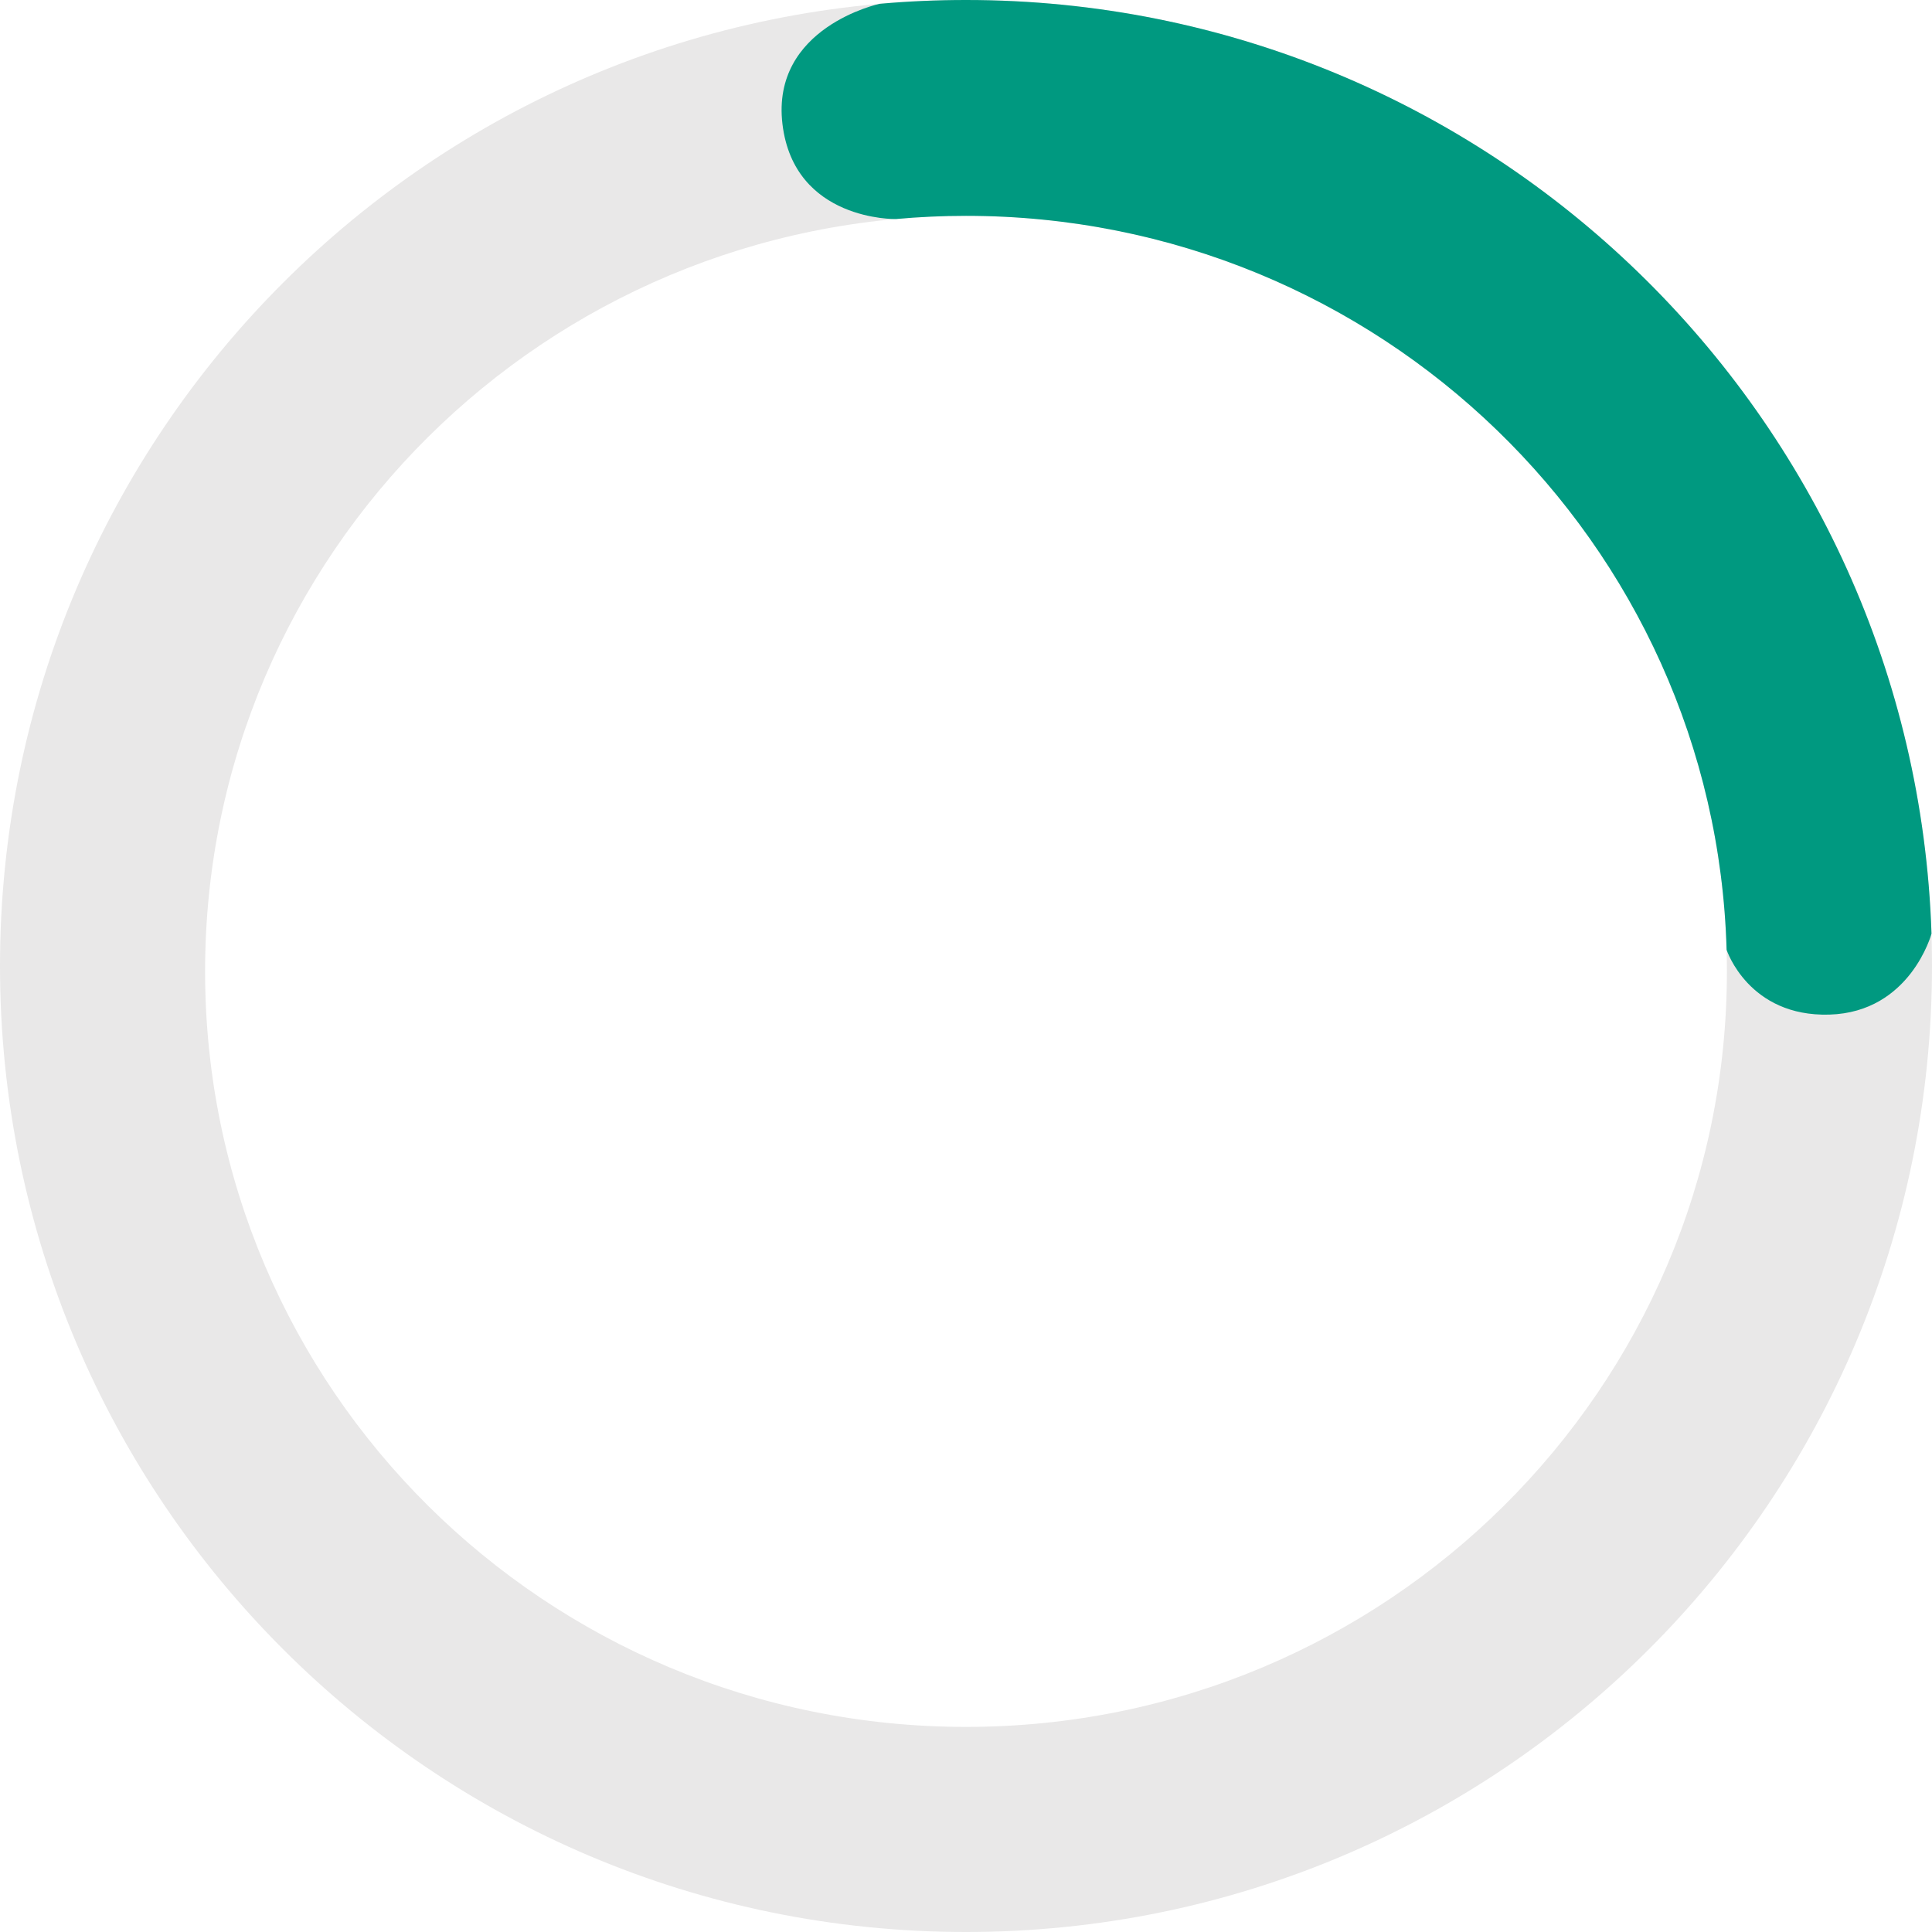
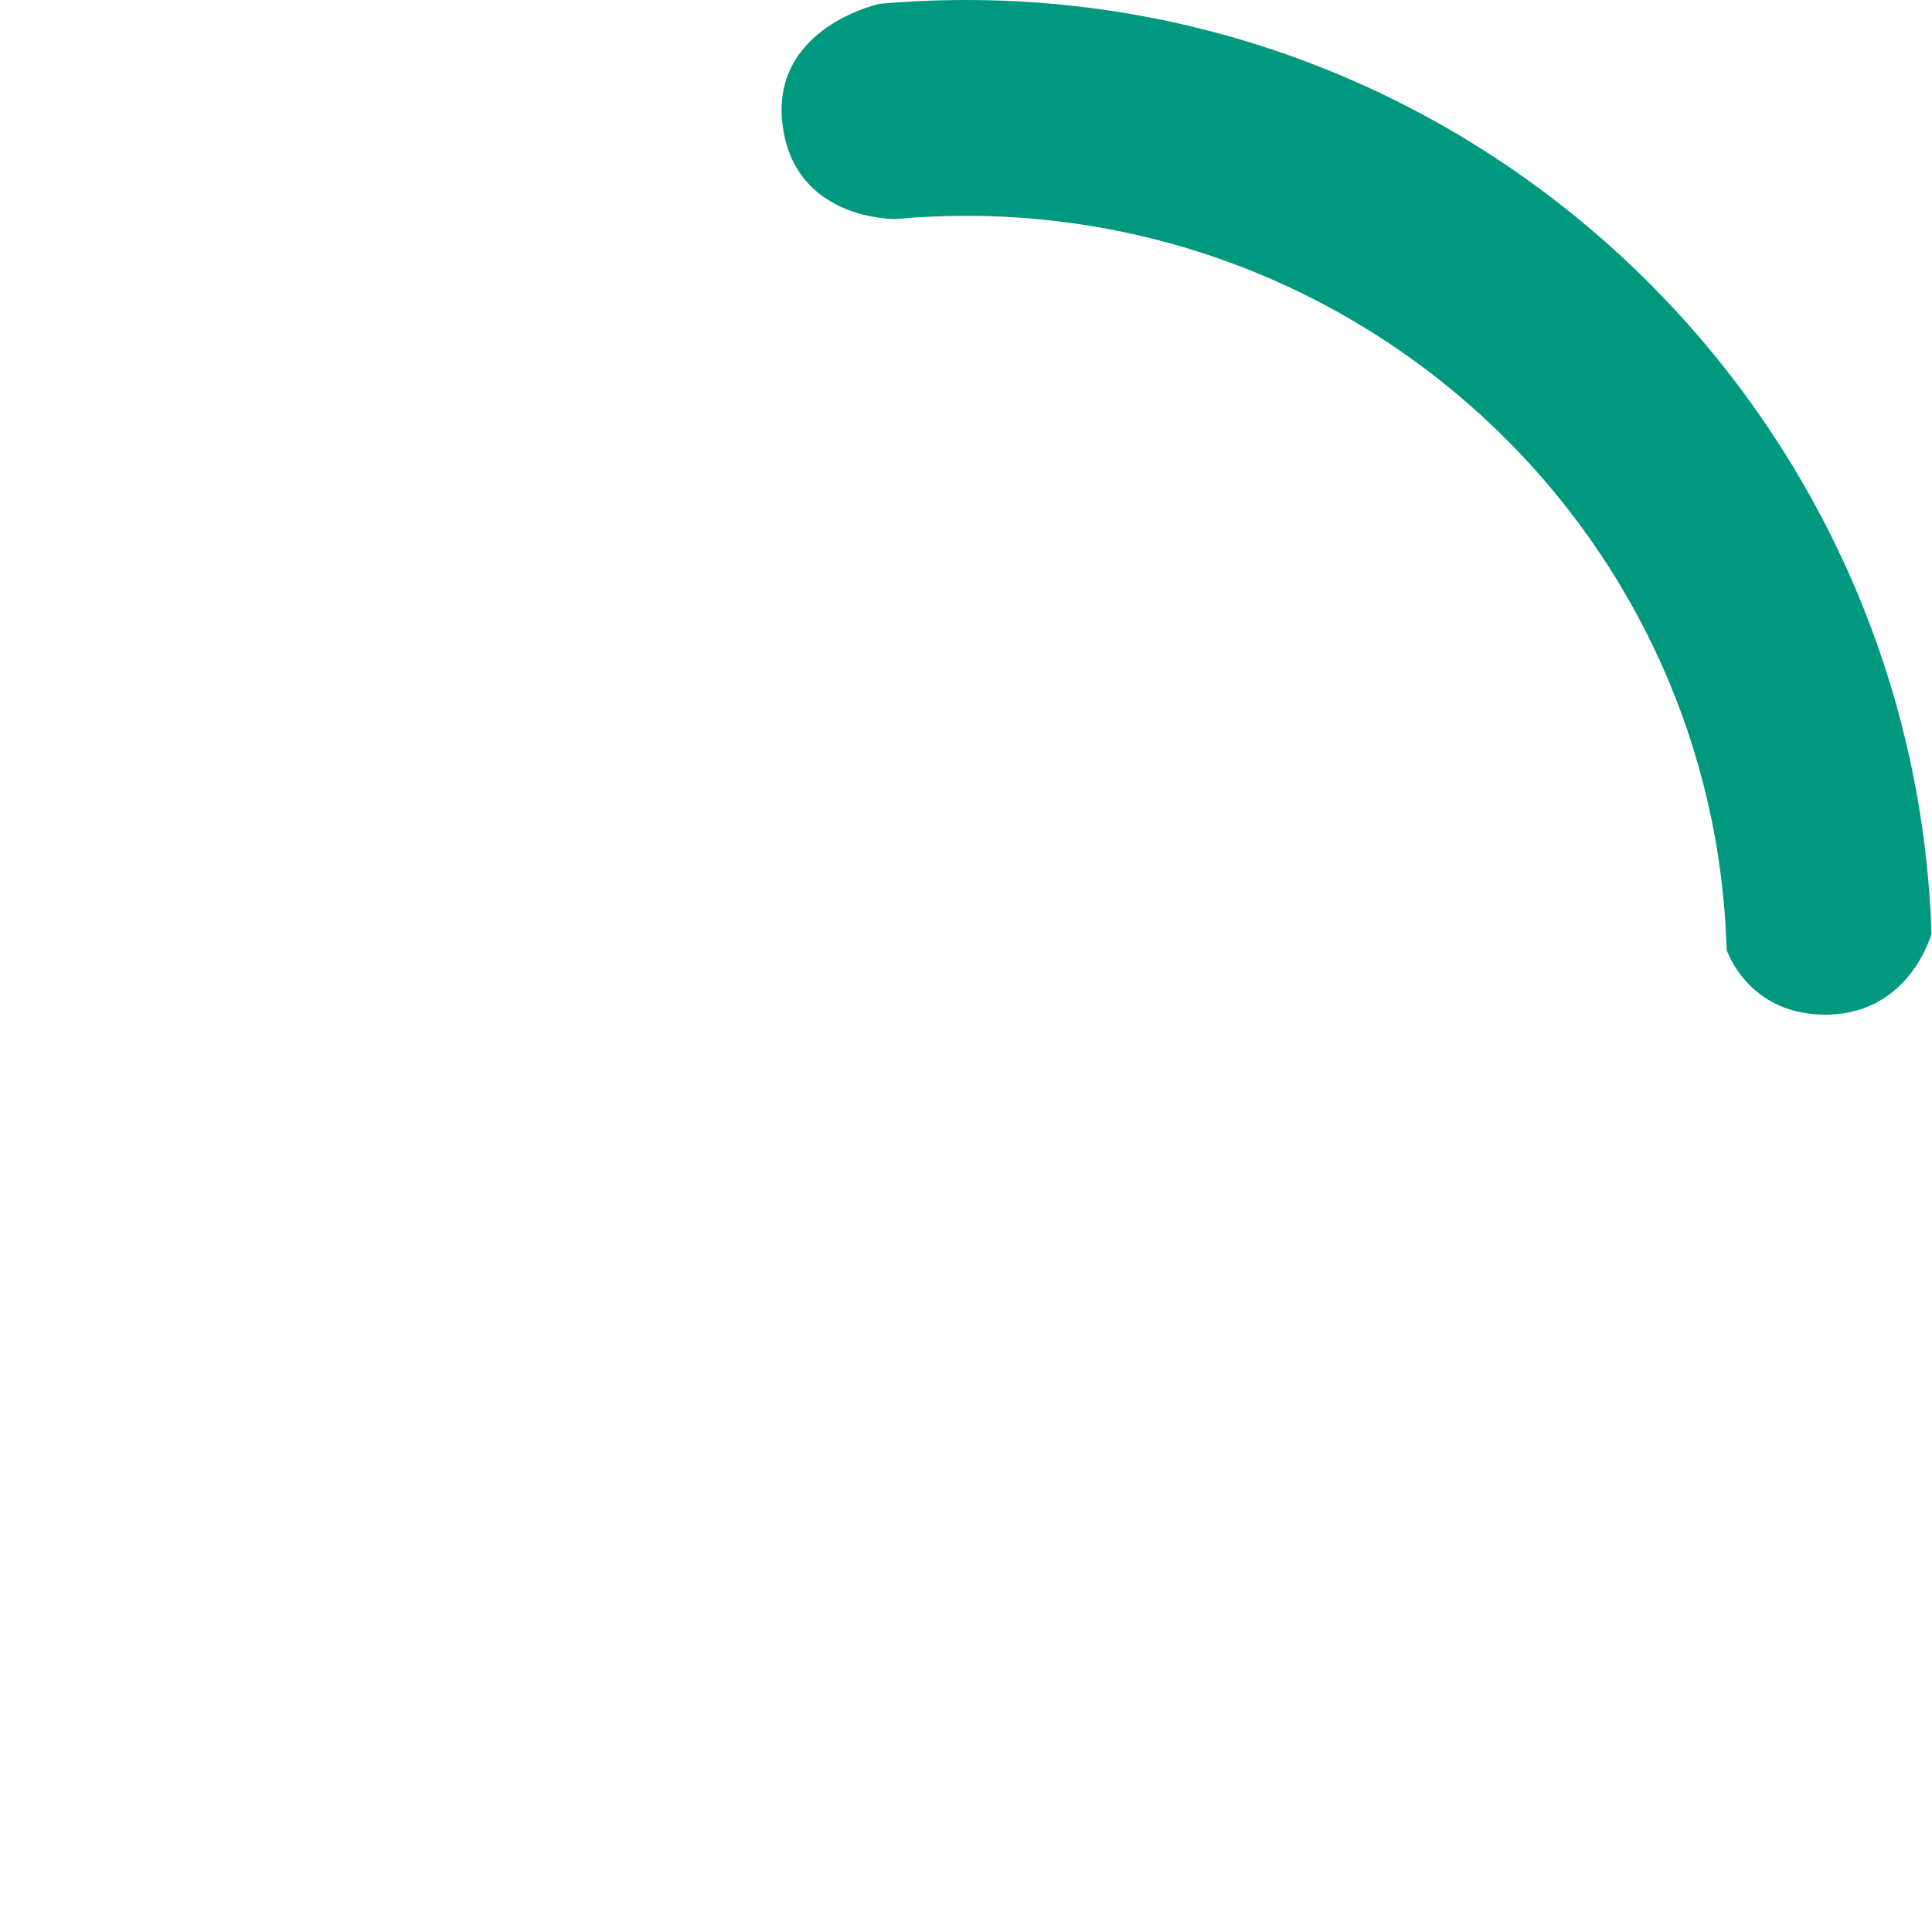
<svg xmlns="http://www.w3.org/2000/svg" width="32" height="32" fill="none">
-   <path fill-rule="evenodd" clip-rule="evenodd" d="M16 32c8.837 0 16-7.163 16-16S24.837 0 16 0 0 7.163 0 16s7.163 16 16 16Zm0-3.397c6.96 0 12.603-5.602 12.603-12.514 0-6.91-5.642-12.514-12.603-12.514-6.96 0-12.603 5.603-12.603 12.514 0 6.912 5.642 12.514 12.603 12.514Z" fill="#E9E8E8" />
  <path fill-rule="evenodd" clip-rule="evenodd" d="M14.57.063s-1.802.384-1.61 1.993c.194 1.609 1.878 1.572 1.878 1.572.383-.035.77-.053 1.162-.053 6.84 0 12.408 5.41 12.598 12.157 0 0 .363 1.113 1.704 1.073 1.34-.04 1.69-1.341 1.69-1.341C31.707 6.875 24.656 0 16 0c-.482 0-.959.021-1.43.063Z" fill="#009980" />
  <animateTransform attributeName="transform" attributeType="XML" type="rotate" from="0 0 0" to="360 0 0" dur="0.75s" begin="0s" repeatCount="indefinite" />
</svg>